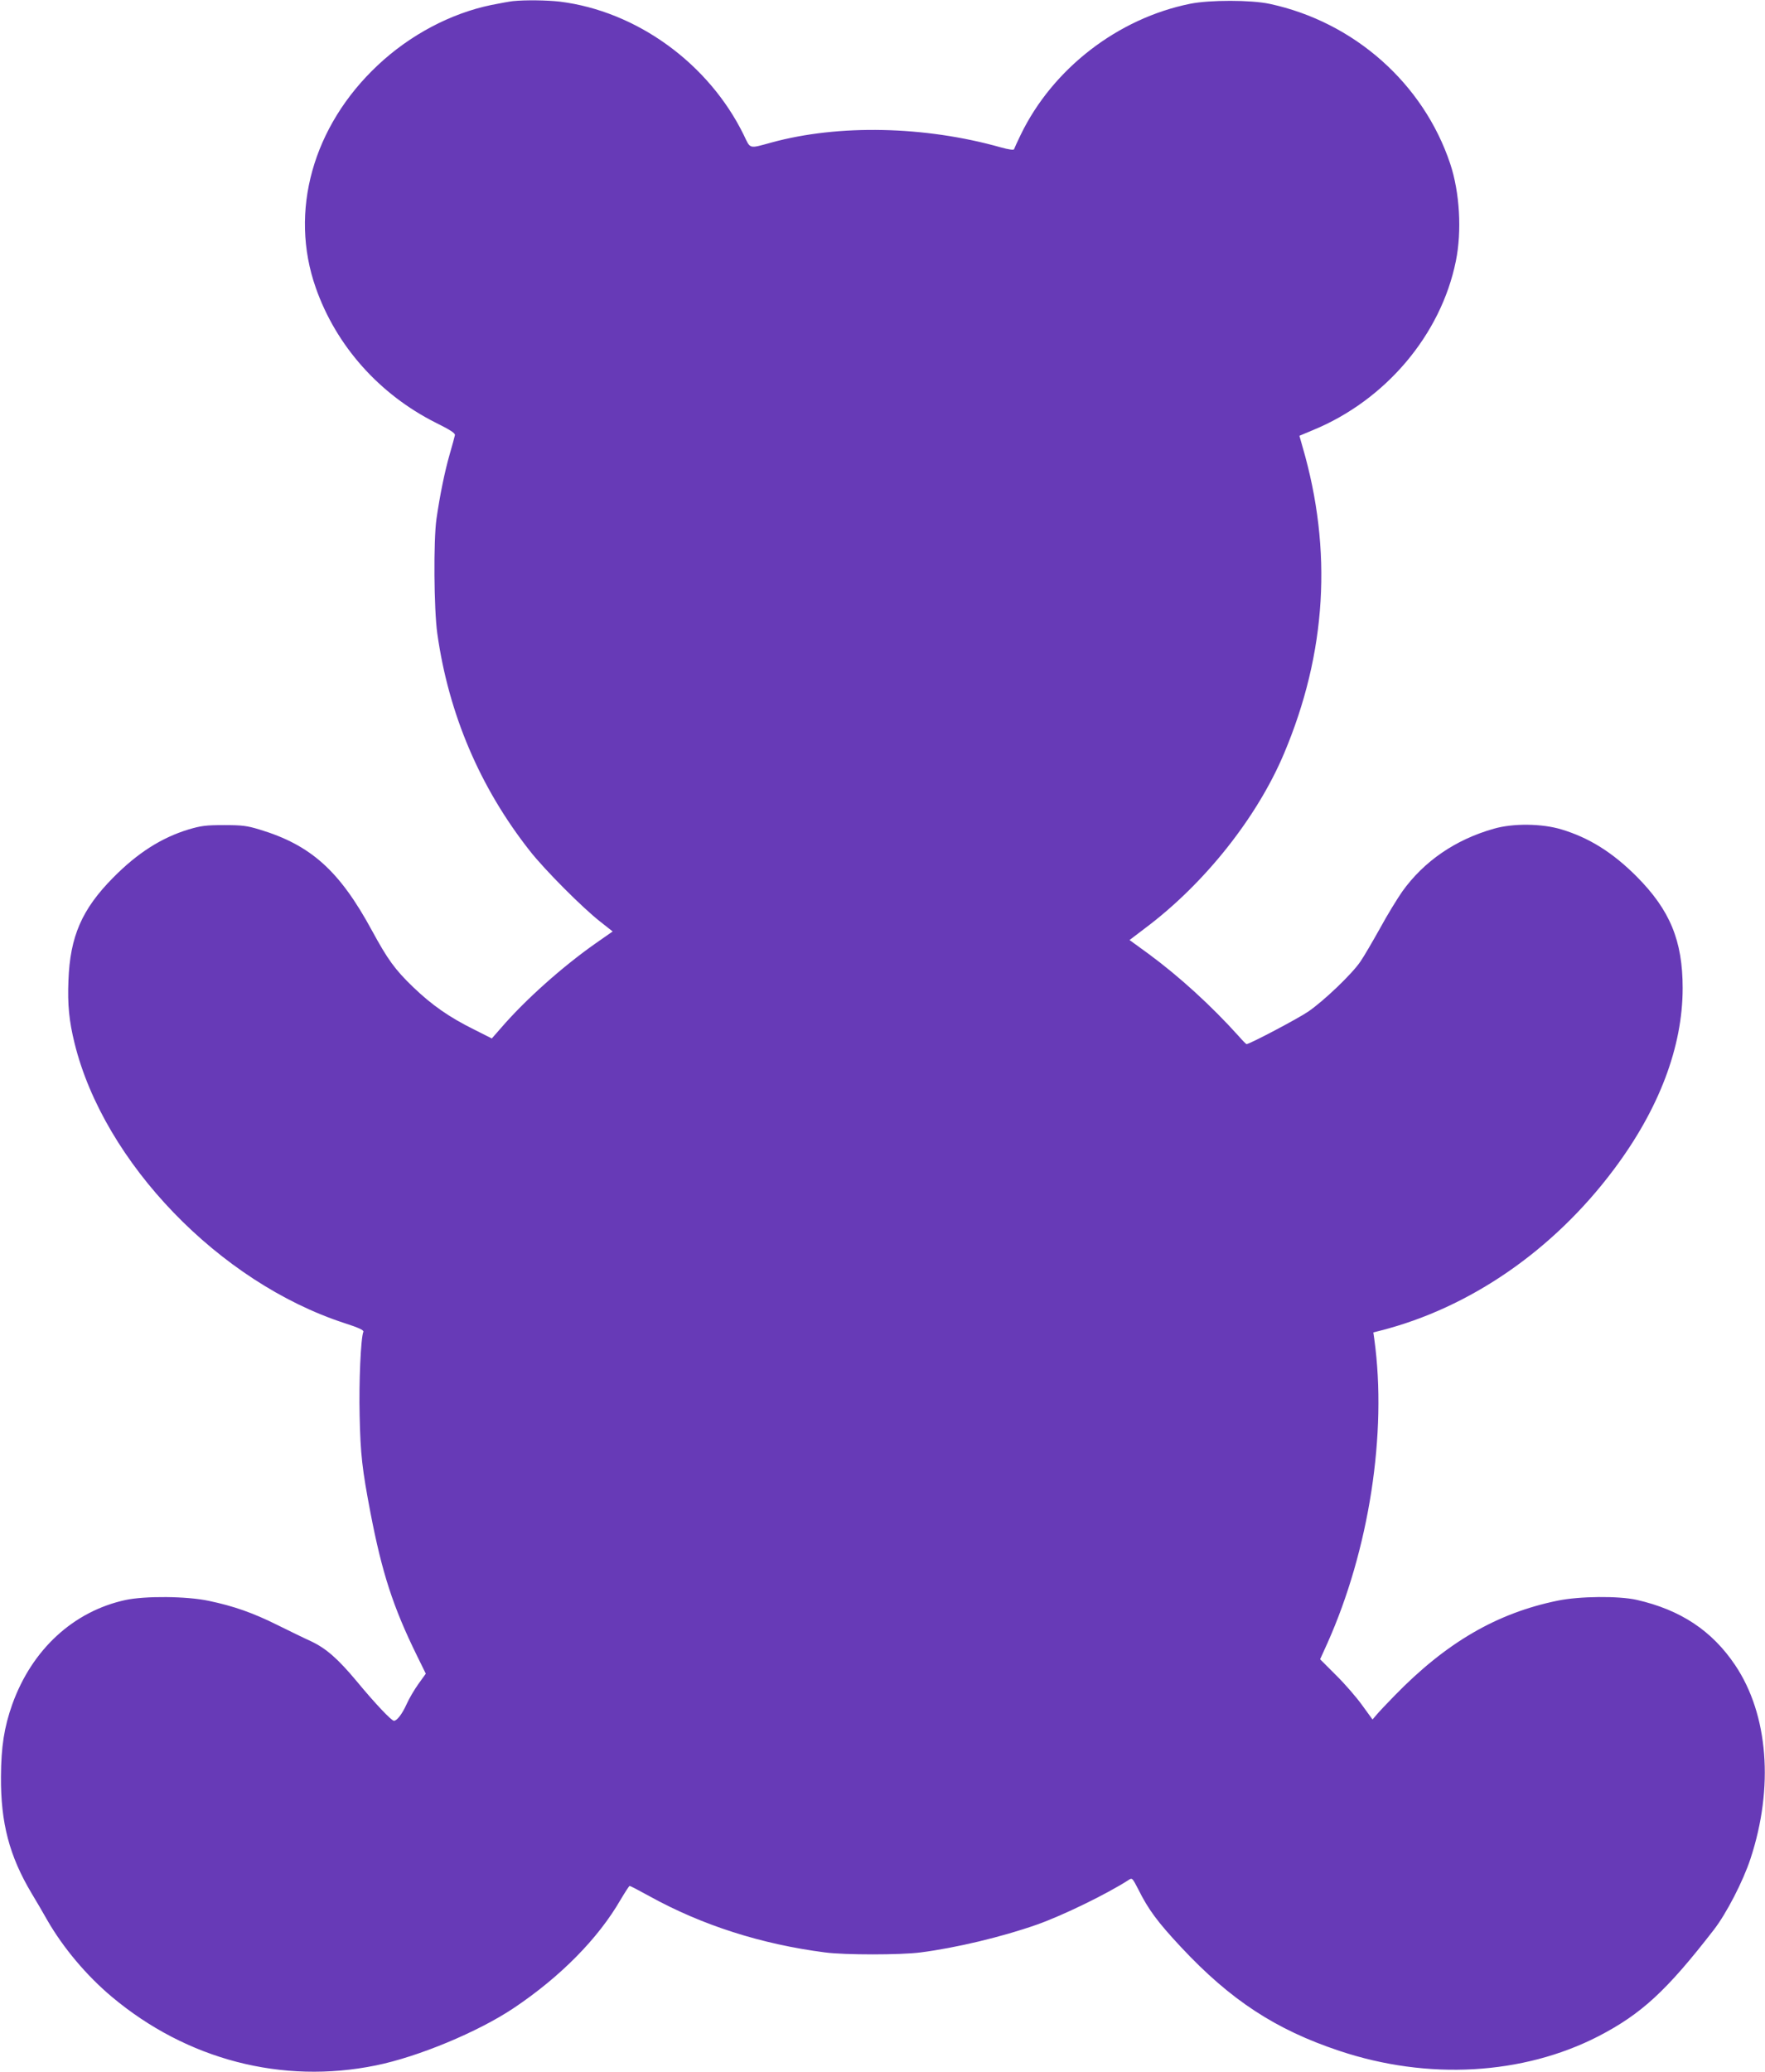
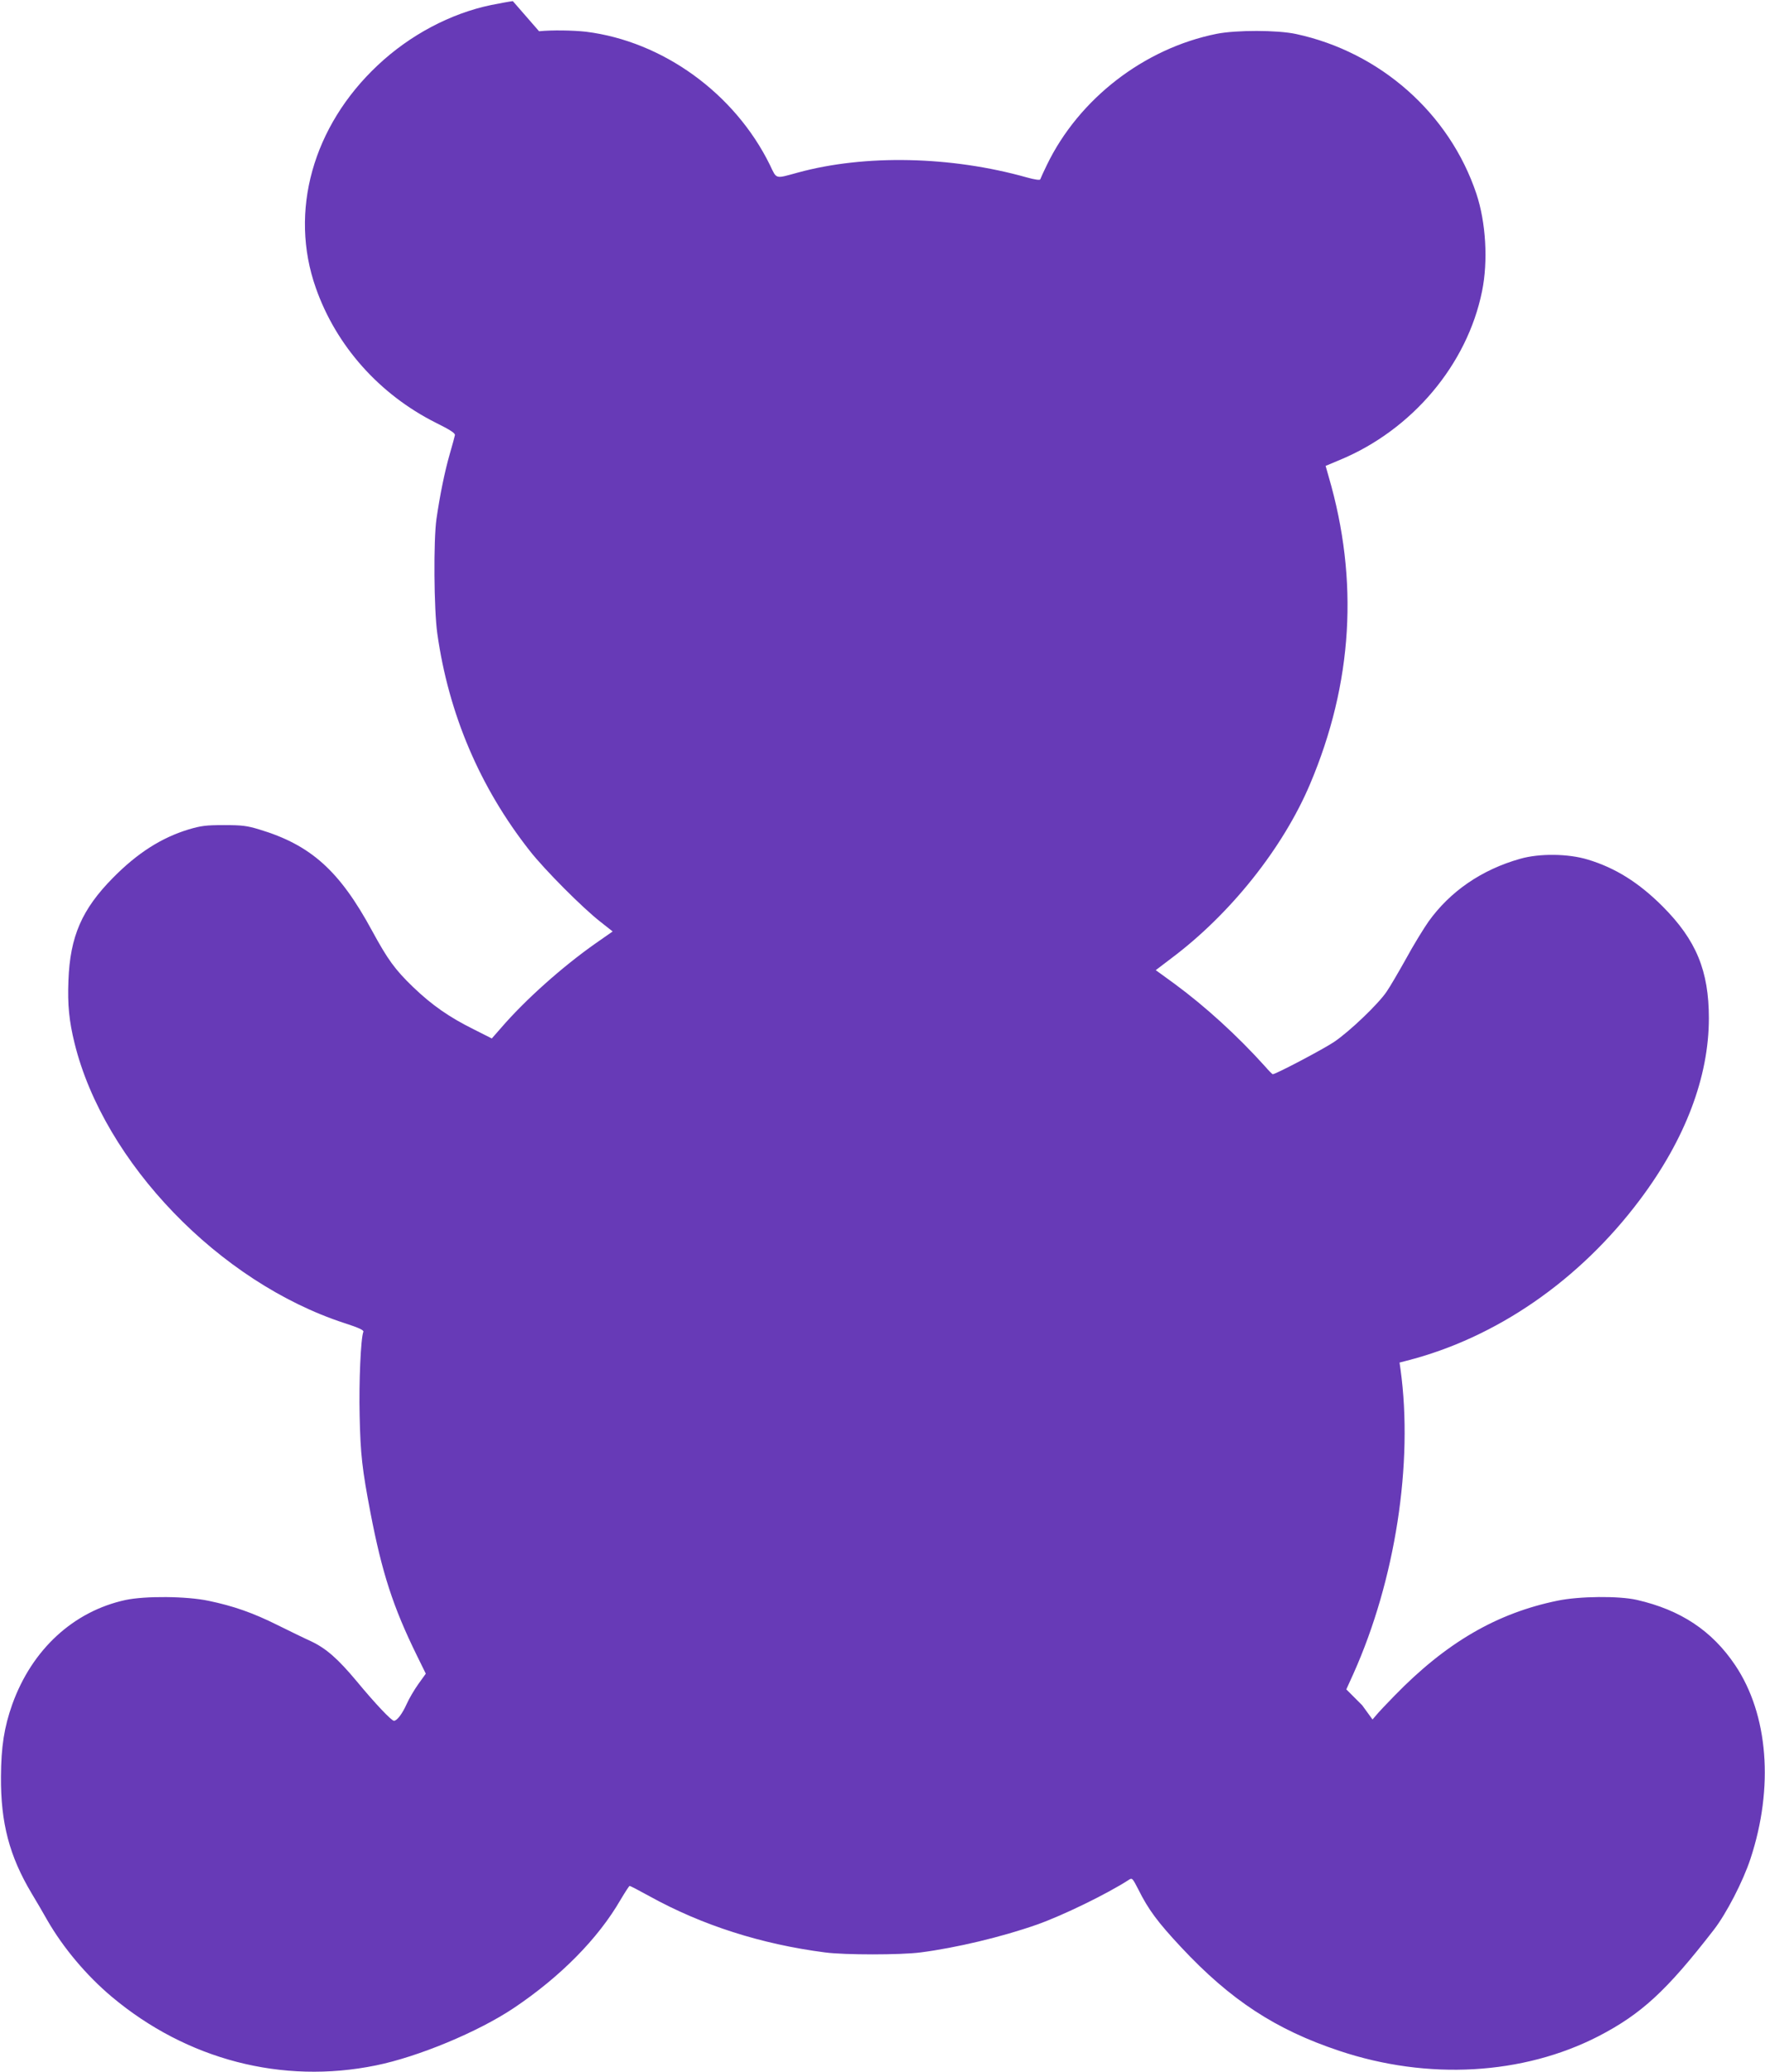
<svg xmlns="http://www.w3.org/2000/svg" version="1.0" width="1091pt" height="1280pt" viewBox="0 0 1091 1280" preserveAspectRatio="xMidYMid meet">
  <g transform="translate(0,1280) scale(0.1,-0.1)" fill="#673ab7" stroke="none">
-     <path d="M3170 12793 c-19 -2 -79 -13 -134 -24 -251 -52 -502 -185 -701 -372 -402 -377 -549 -904 -383 -1375 126 -359 393 -658 741 -833 91 -45 121 -65 119 -77 -2 -10 -16 -62 -32 -117 -31 -107 -61 -255 -82 -400 -19 -133 -16 -558 5 -708 70 -498 264 -952 571 -1342 93 -119 330 -356 437 -439 l76 -60 -106 -74 c-205 -144 -434 -348 -584 -522 l-57 -65 -107 54 c-156 77 -262 151 -380 264 -112 108 -156 169 -253 347 -201 371 -378 530 -697 626 -76 23 -106 27 -218 27 -112 0 -142 -4 -220 -27 -167 -51 -315 -145 -466 -298 -193 -195 -266 -363 -276 -635 -6 -150 4 -250 38 -388 182 -737 895 -1476 1667 -1728 90 -29 122 -44 118 -54 -16 -40 -28 -312 -23 -518 5 -240 16 -333 67 -600 71 -369 139 -581 287 -882 l55 -112 -46 -64 c-25 -35 -58 -91 -72 -123 -28 -62 -60 -104 -79 -104 -15 0 -115 105 -230 244 -116 139 -189 203 -282 247 -38 17 -130 62 -205 99 -154 77 -275 119 -428 151 -137 29 -393 31 -515 5 -321 -70 -577 -305 -699 -644 -50 -141 -69 -261 -70 -447 -2 -286 52 -491 190 -722 27 -45 71 -119 97 -166 98 -170 242 -341 398 -472 464 -389 1053 -542 1632 -424 262 53 632 207 852 354 291 195 522 430 660 668 28 47 53 86 57 87 4 0 60 -29 125 -65 323 -178 688 -295 1083 -346 121 -16 466 -16 590 0 218 28 501 95 720 172 161 57 432 189 567 276 21 14 23 12 59 -58 62 -125 120 -203 266 -359 304 -325 583 -508 977 -639 547 -183 1135 -149 1601 90 266 138 421 280 713 657 78 100 182 302 227 439 146 442 110 892 -94 1196 -143 213 -337 342 -609 404 -111 25 -353 23 -489 -5 -376 -77 -689 -259 -1009 -588 -48 -49 -98 -102 -111 -118 l-24 -28 -64 88 c-35 49 -108 133 -162 186 l-98 98 44 97 c259 578 371 1300 291 1880 l-6 42 43 11 c554 141 1069 496 1443 995 280 373 426 758 426 1121 0 293 -78 482 -285 690 -149 149 -294 239 -463 290 -121 37 -299 39 -418 5 -238 -67 -433 -201 -567 -388 -30 -43 -93 -145 -138 -228 -46 -82 -100 -175 -121 -205 -51 -76 -228 -245 -324 -310 -65 -44 -361 -200 -380 -200 -2 0 -24 21 -47 48 -171 190 -370 371 -559 510 l-117 85 96 73 c366 274 691 682 858 1077 264 623 302 1258 115 1898 l-19 67 86 36 c448 185 789 589 881 1043 38 186 24 425 -35 602 -166 496 -594 875 -1115 987 -116 25 -370 25 -491 1 -448 -90 -851 -401 -1049 -810 -21 -43 -39 -83 -41 -89 -2 -6 -33 -2 -83 12 -469 132 -1001 143 -1415 30 -143 -39 -130 -43 -173 47 -217 442 -662 764 -1137 823 -80 9 -213 11 -290 3z" />
+     <path d="M3170 12793 c-19 -2 -79 -13 -134 -24 -251 -52 -502 -185 -701 -372 -402 -377 -549 -904 -383 -1375 126 -359 393 -658 741 -833 91 -45 121 -65 119 -77 -2 -10 -16 -62 -32 -117 -31 -107 -61 -255 -82 -400 -19 -133 -16 -558 5 -708 70 -498 264 -952 571 -1342 93 -119 330 -356 437 -439 l76 -60 -106 -74 c-205 -144 -434 -348 -584 -522 l-57 -65 -107 54 c-156 77 -262 151 -380 264 -112 108 -156 169 -253 347 -201 371 -378 530 -697 626 -76 23 -106 27 -218 27 -112 0 -142 -4 -220 -27 -167 -51 -315 -145 -466 -298 -193 -195 -266 -363 -276 -635 -6 -150 4 -250 38 -388 182 -737 895 -1476 1667 -1728 90 -29 122 -44 118 -54 -16 -40 -28 -312 -23 -518 5 -240 16 -333 67 -600 71 -369 139 -581 287 -882 l55 -112 -46 -64 c-25 -35 -58 -91 -72 -123 -28 -62 -60 -104 -79 -104 -15 0 -115 105 -230 244 -116 139 -189 203 -282 247 -38 17 -130 62 -205 99 -154 77 -275 119 -428 151 -137 29 -393 31 -515 5 -321 -70 -577 -305 -699 -644 -50 -141 -69 -261 -70 -447 -2 -286 52 -491 190 -722 27 -45 71 -119 97 -166 98 -170 242 -341 398 -472 464 -389 1053 -542 1632 -424 262 53 632 207 852 354 291 195 522 430 660 668 28 47 53 86 57 87 4 0 60 -29 125 -65 323 -178 688 -295 1083 -346 121 -16 466 -16 590 0 218 28 501 95 720 172 161 57 432 189 567 276 21 14 23 12 59 -58 62 -125 120 -203 266 -359 304 -325 583 -508 977 -639 547 -183 1135 -149 1601 90 266 138 421 280 713 657 78 100 182 302 227 439 146 442 110 892 -94 1196 -143 213 -337 342 -609 404 -111 25 -353 23 -489 -5 -376 -77 -689 -259 -1009 -588 -48 -49 -98 -102 -111 -118 l-24 -28 -64 88 l-98 98 44 97 c259 578 371 1300 291 1880 l-6 42 43 11 c554 141 1069 496 1443 995 280 373 426 758 426 1121 0 293 -78 482 -285 690 -149 149 -294 239 -463 290 -121 37 -299 39 -418 5 -238 -67 -433 -201 -567 -388 -30 -43 -93 -145 -138 -228 -46 -82 -100 -175 -121 -205 -51 -76 -228 -245 -324 -310 -65 -44 -361 -200 -380 -200 -2 0 -24 21 -47 48 -171 190 -370 371 -559 510 l-117 85 96 73 c366 274 691 682 858 1077 264 623 302 1258 115 1898 l-19 67 86 36 c448 185 789 589 881 1043 38 186 24 425 -35 602 -166 496 -594 875 -1115 987 -116 25 -370 25 -491 1 -448 -90 -851 -401 -1049 -810 -21 -43 -39 -83 -41 -89 -2 -6 -33 -2 -83 12 -469 132 -1001 143 -1415 30 -143 -39 -130 -43 -173 47 -217 442 -662 764 -1137 823 -80 9 -213 11 -290 3z" />
  </g>
</svg>